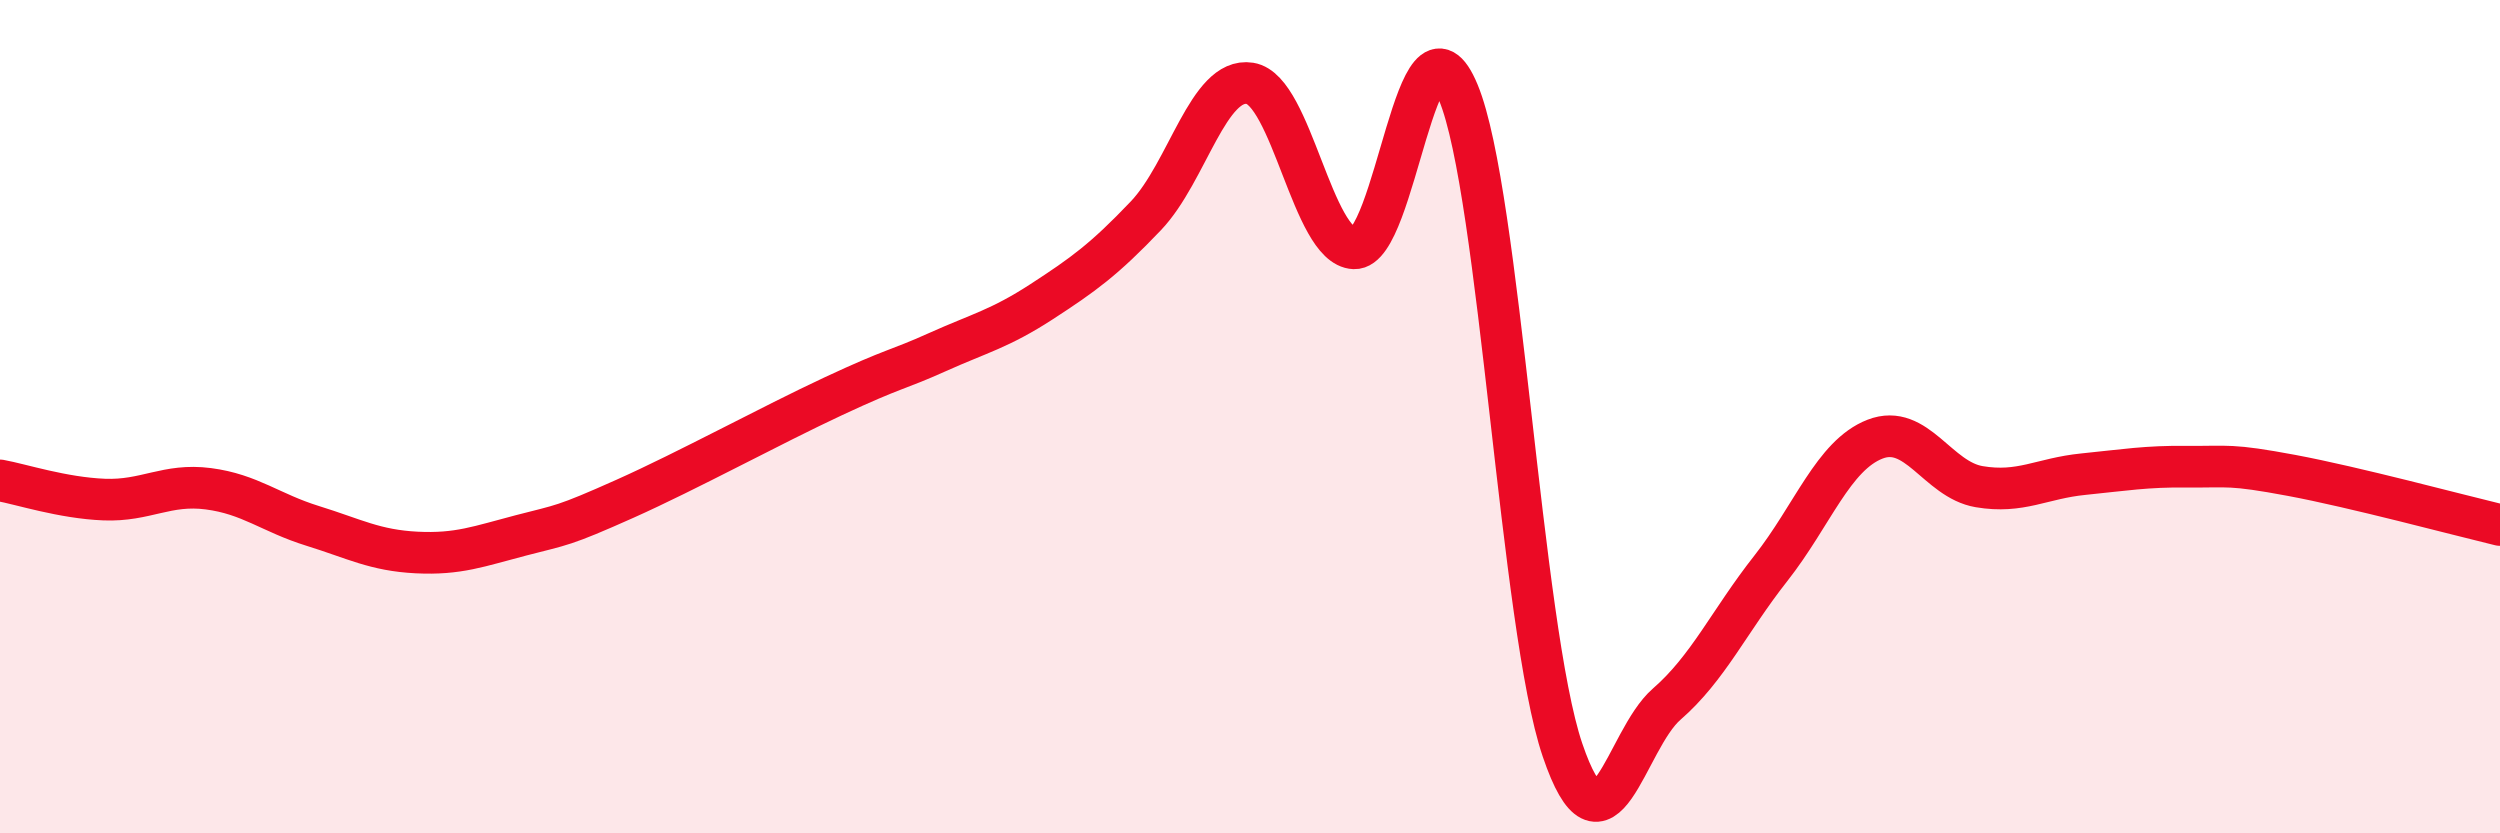
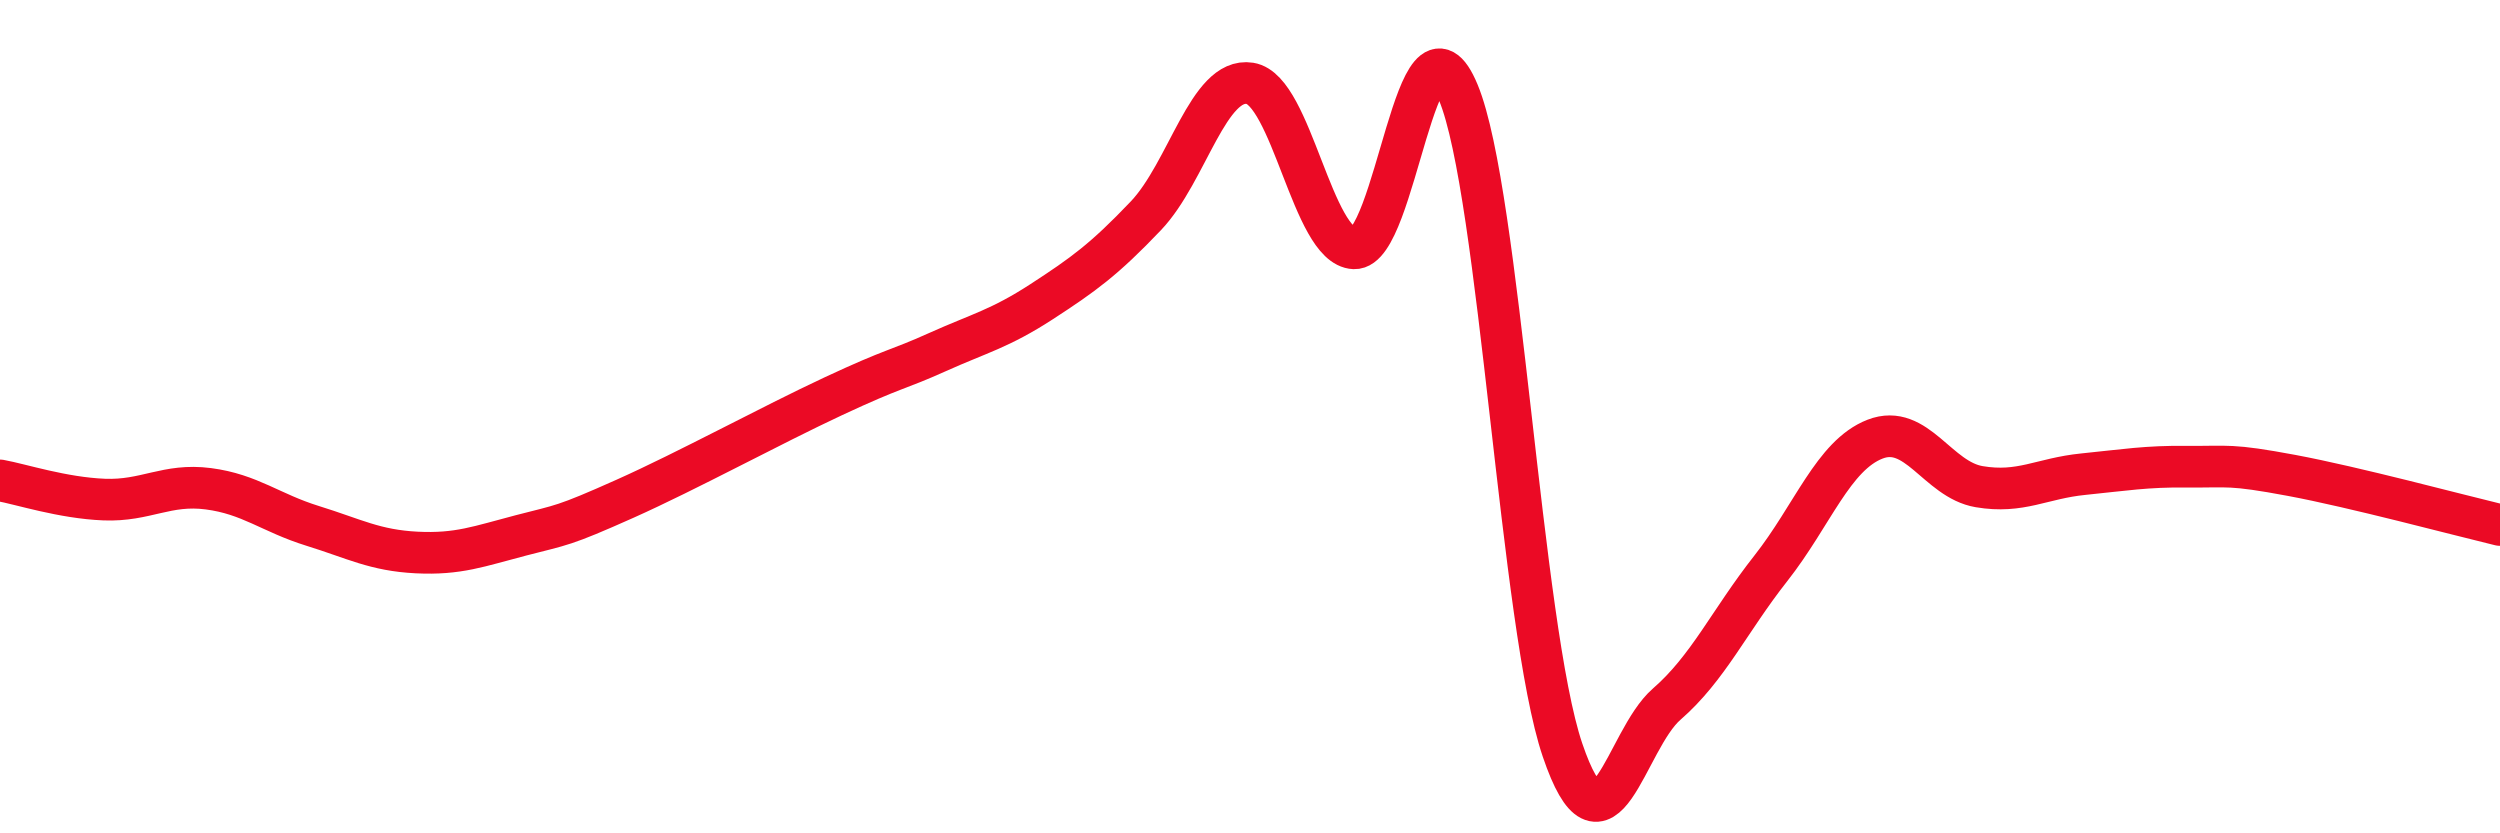
<svg xmlns="http://www.w3.org/2000/svg" width="60" height="20" viewBox="0 0 60 20">
-   <path d="M 0,11.53 C 0.5,11.62 1.5,11.95 2.5,11.99 C 3.5,12.03 4,11.6 5,11.73 C 6,11.86 6.5,12.31 7.5,12.62 C 8.5,12.93 9,13.21 10,13.26 C 11,13.31 11.5,13.11 12.5,12.85 C 13.5,12.59 13.5,12.64 15,11.97 C 16.5,11.3 18.5,10.21 20,9.51 C 21.5,8.81 21.5,8.9 22.5,8.45 C 23.5,8 24,7.89 25,7.24 C 26,6.59 26.5,6.23 27.5,5.18 C 28.5,4.13 29,1.84 30,2 C 31,2.16 31.5,5.92 32.5,5.96 C 33.5,6 34,-0.19 35,2.22 C 36,4.63 36.5,15.06 37.5,18 C 38.5,20.94 39,17.77 40,16.9 C 41,16.03 41.5,14.91 42.5,13.64 C 43.5,12.37 44,10.93 45,10.54 C 46,10.15 46.5,11.51 47.5,11.68 C 48.5,11.85 49,11.48 50,11.38 C 51,11.28 51.5,11.19 52.5,11.2 C 53.5,11.21 53.5,11.13 55,11.41 C 56.5,11.69 59,12.36 60,12.6L60 20L0 20Z" fill="#EB0A25" opacity="0.1" stroke-linecap="round" stroke-linejoin="round" />
  <path d="M 0,11.53 C 0.5,11.62 1.5,11.95 2.5,11.99 C 3.5,12.03 4,11.6 5,11.73 C 6,11.86 6.5,12.31 7.5,12.62 C 8.5,12.93 9,13.21 10,13.26 C 11,13.31 11.5,13.11 12.5,12.85 C 13.5,12.59 13.5,12.64 15,11.97 C 16.5,11.3 18.5,10.21 20,9.51 C 21.5,8.81 21.5,8.9 22.5,8.45 C 23.5,8 24,7.89 25,7.24 C 26,6.59 26.5,6.23 27.5,5.18 C 28.5,4.13 29,1.84 30,2 C 31,2.16 31.5,5.92 32.5,5.96 C 33.5,6 34,-0.19 35,2.22 C 36,4.63 36.5,15.06 37.5,18 C 38.5,20.94 39,17.77 40,16.9 C 41,16.03 41.5,14.91 42.5,13.64 C 43.5,12.37 44,10.93 45,10.54 C 46,10.15 46.5,11.51 47.5,11.68 C 48.5,11.85 49,11.48 50,11.38 C 51,11.28 51.5,11.19 52.5,11.2 C 53.5,11.21 53.5,11.13 55,11.41 C 56.5,11.69 59,12.36 60,12.6" stroke="#EB0A25" stroke-width="1" fill="none" stroke-linecap="round" stroke-linejoin="round" />
</svg>